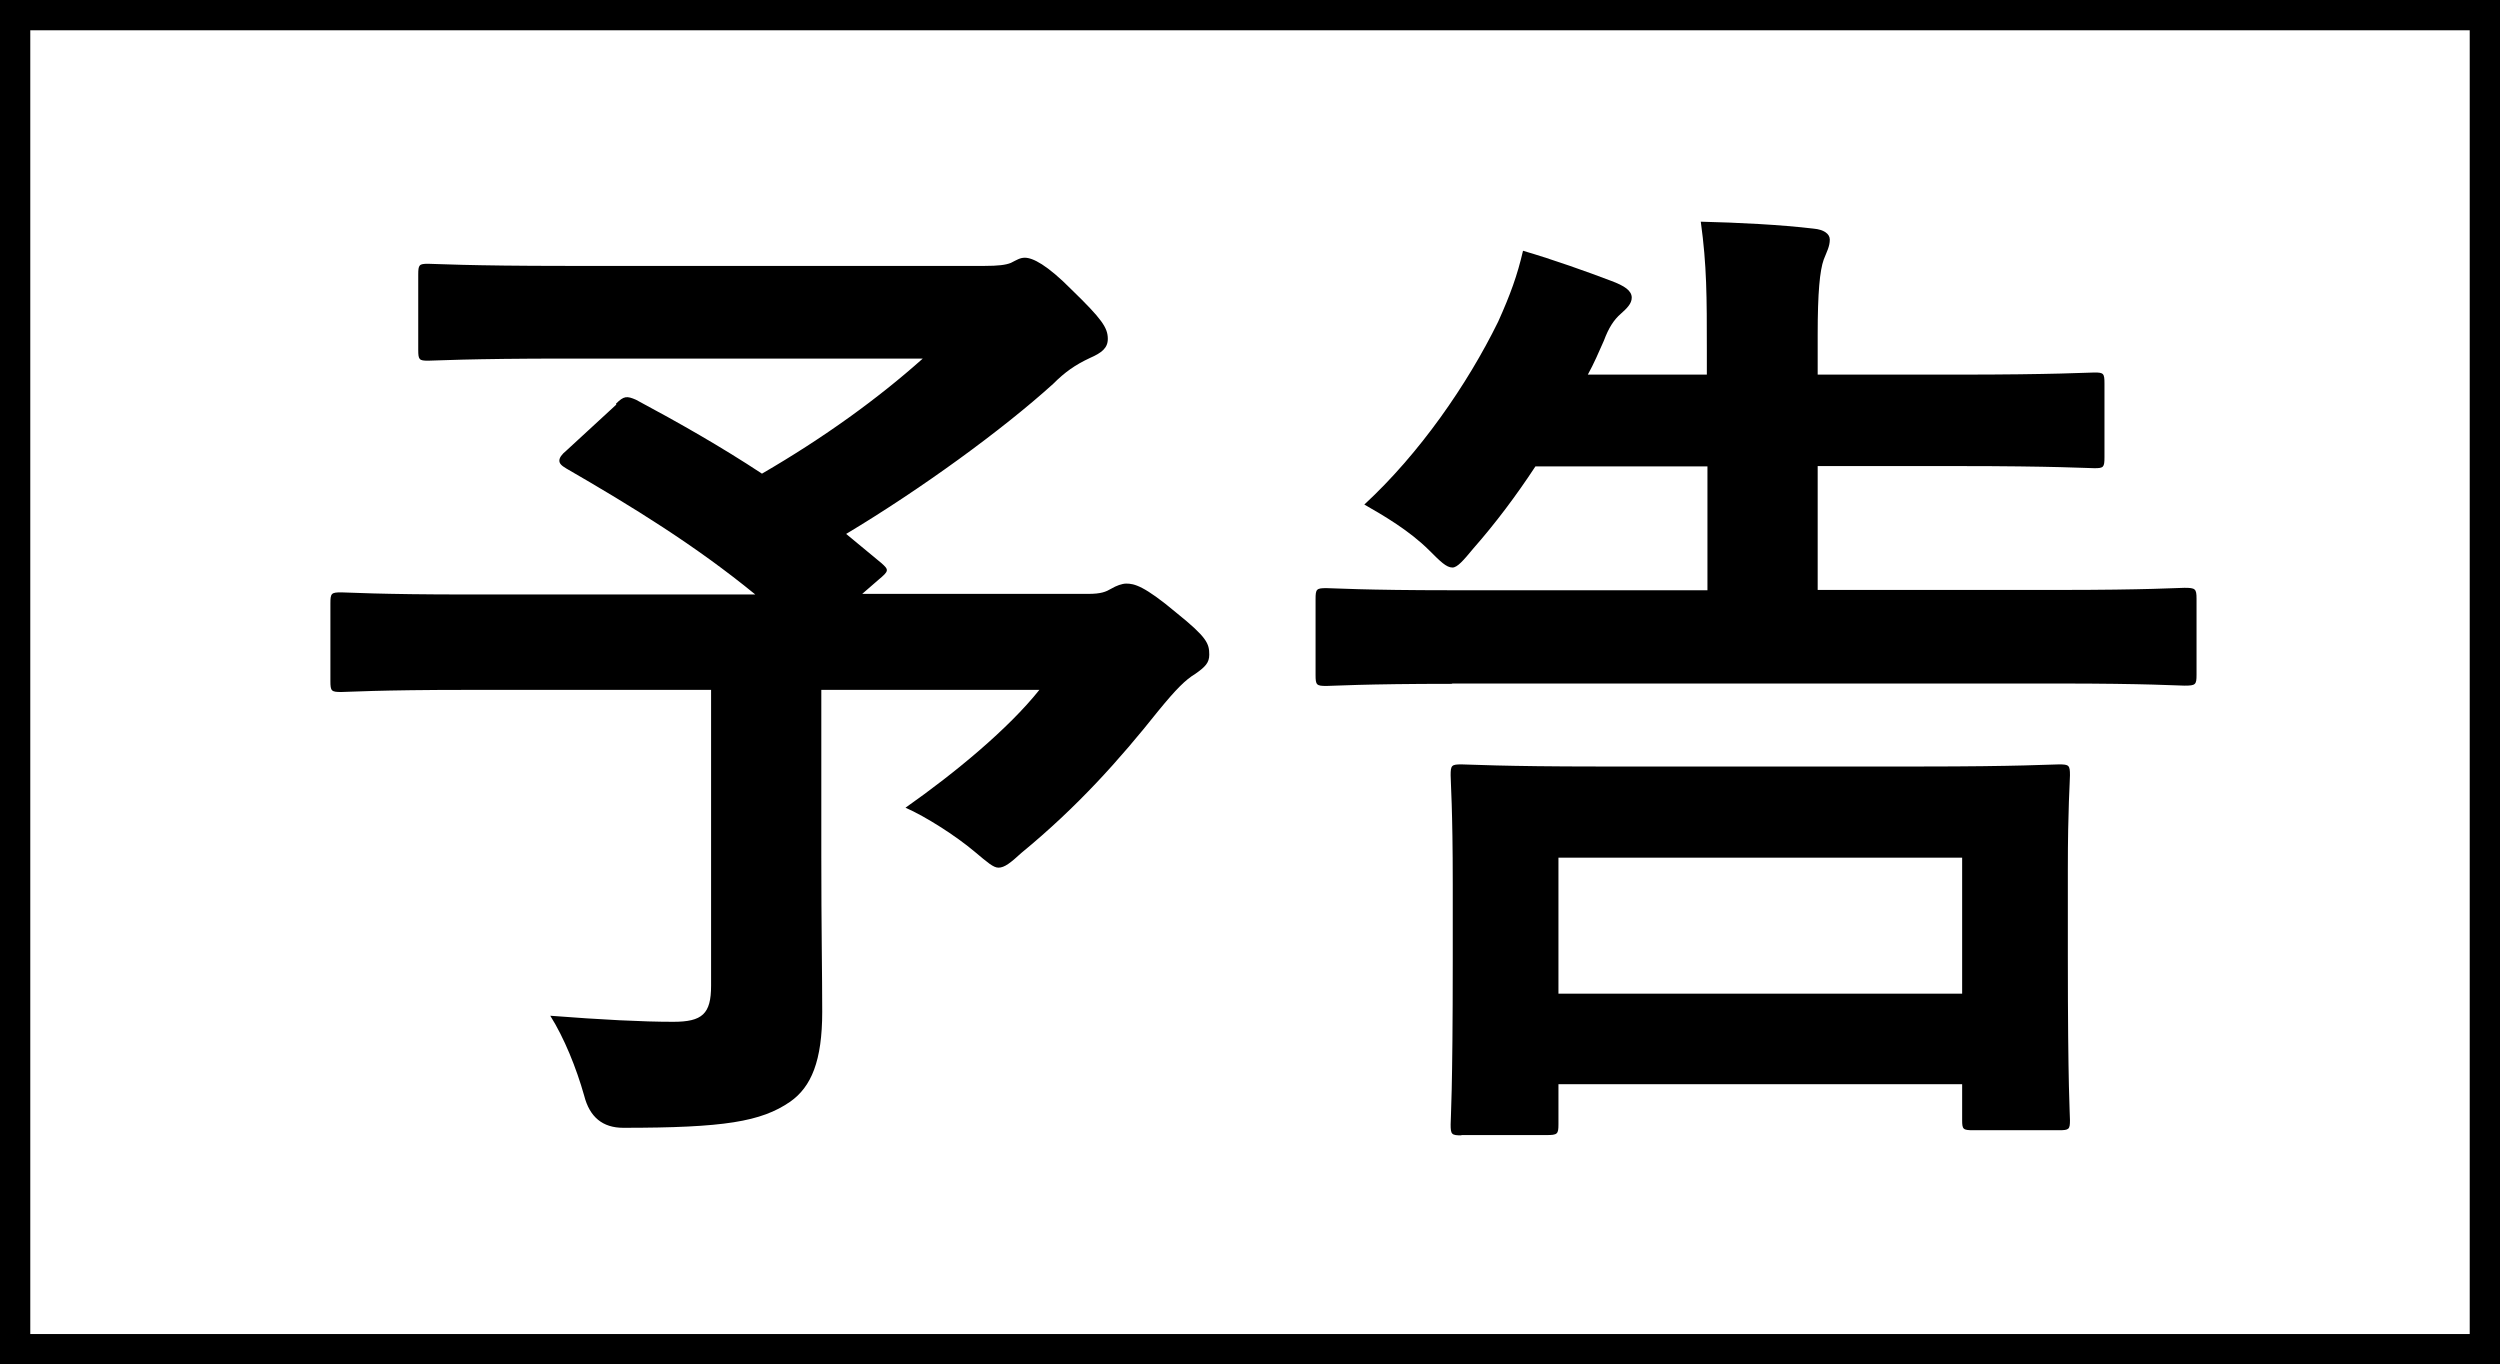
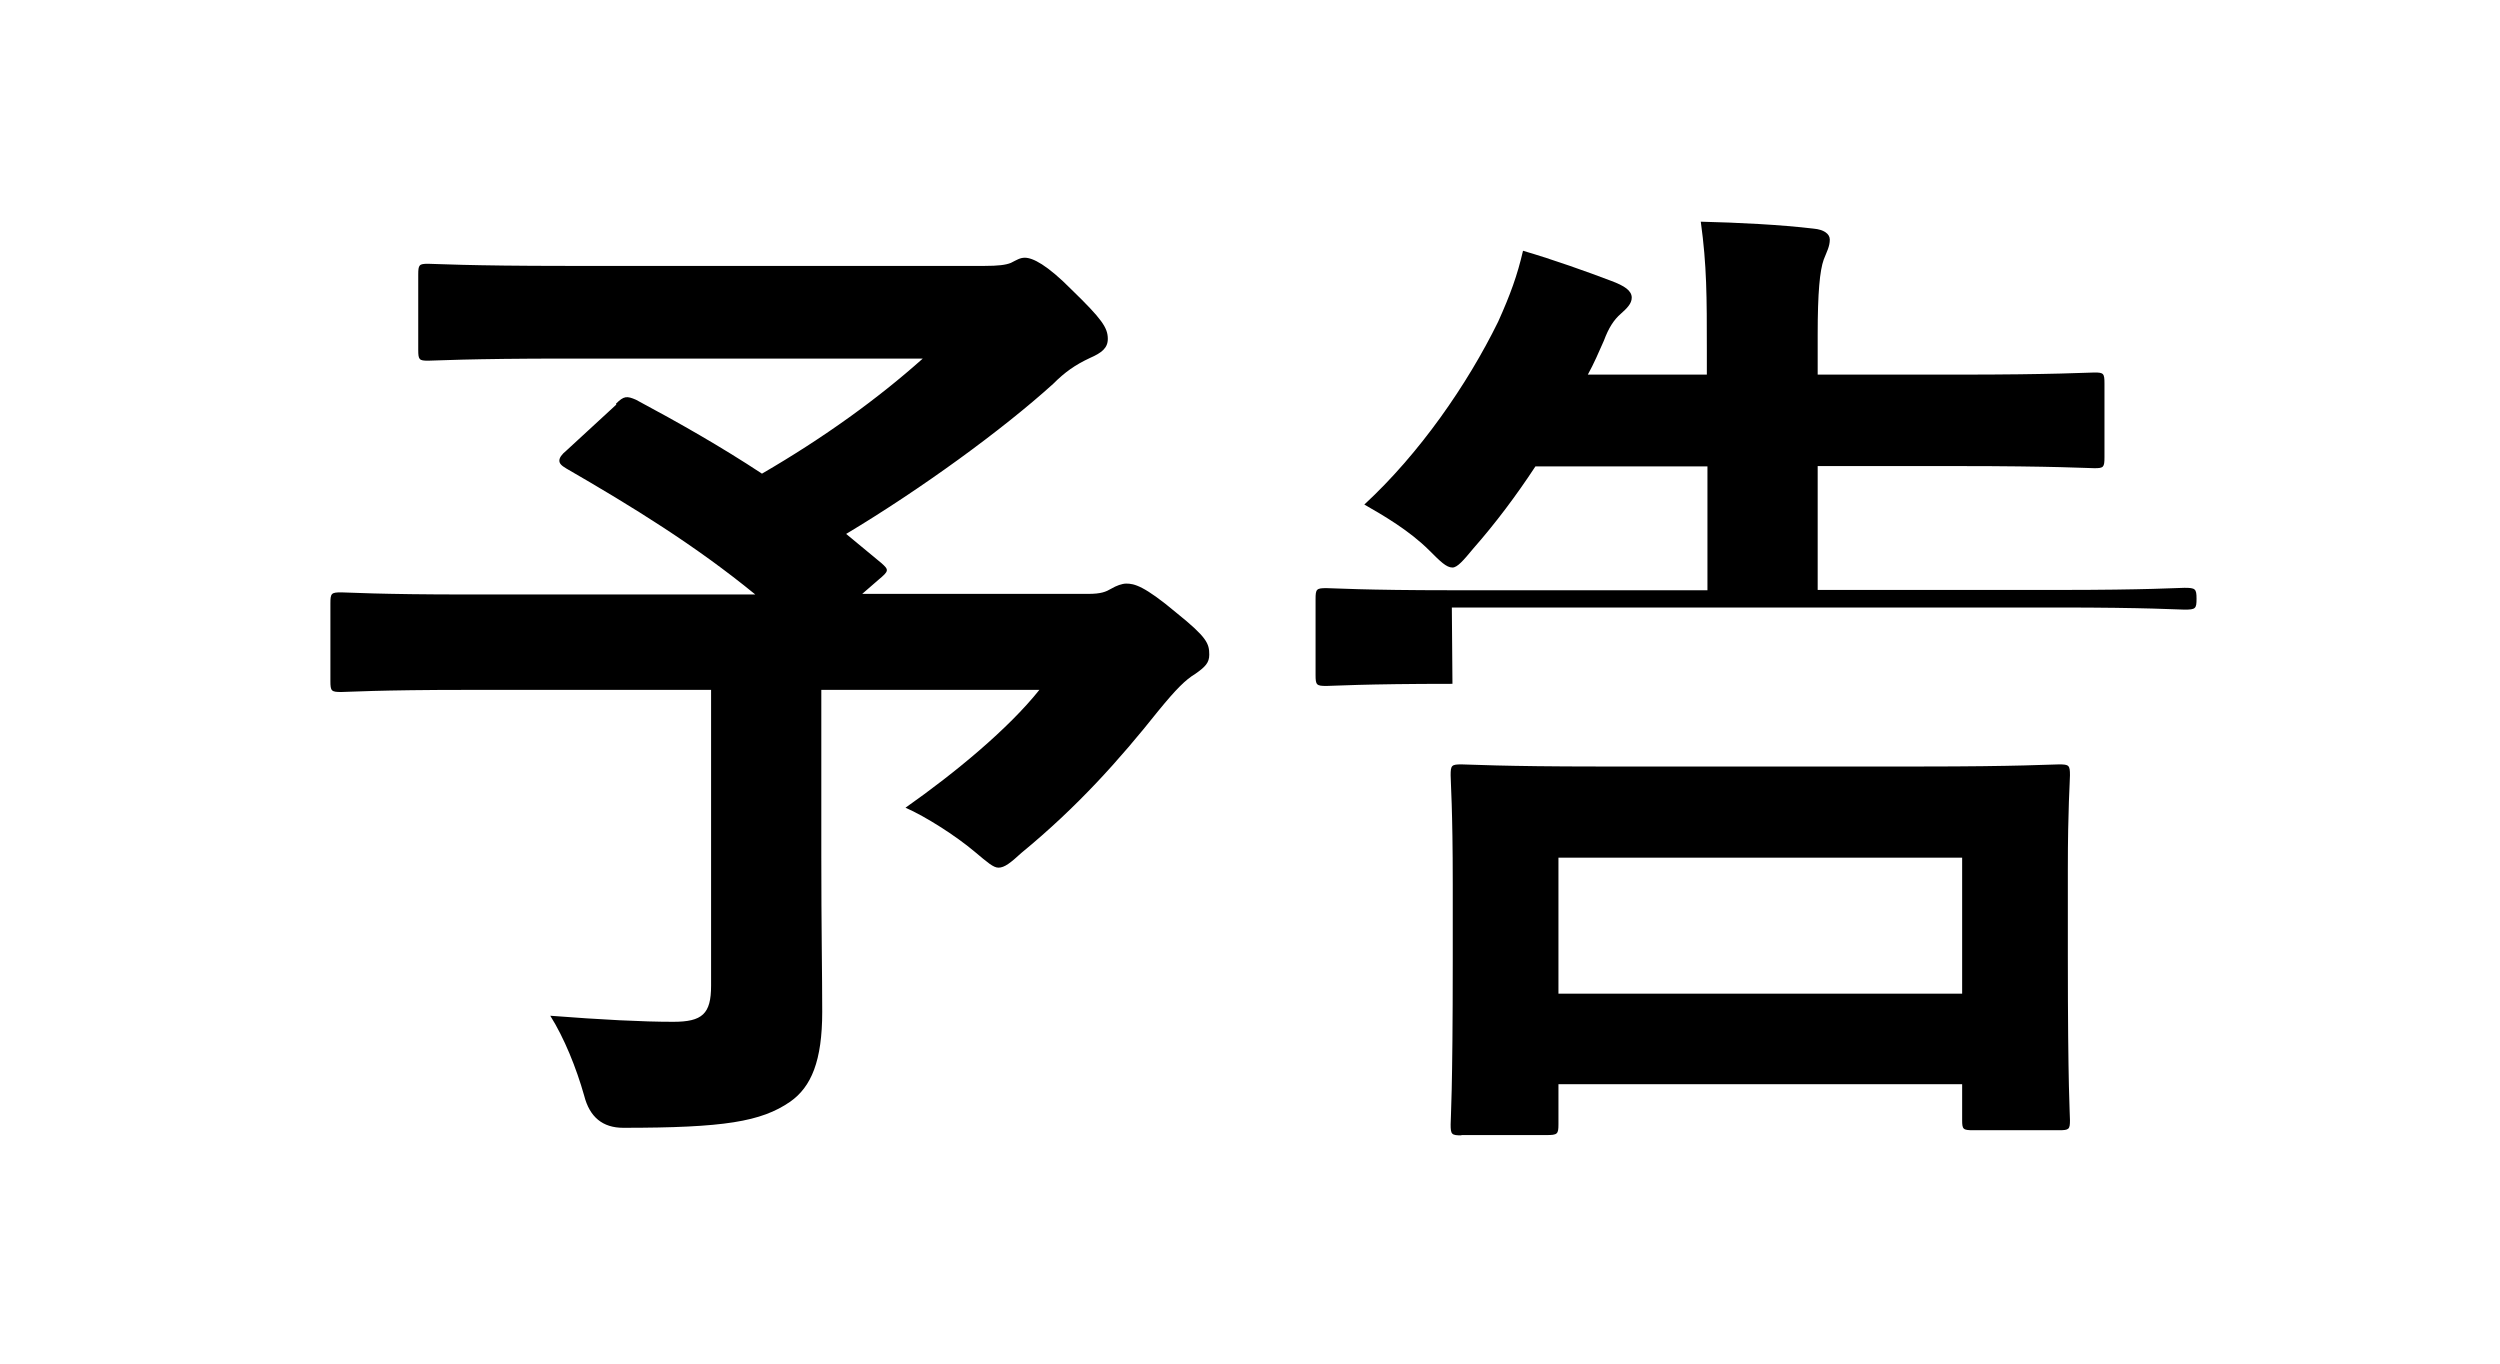
<svg xmlns="http://www.w3.org/2000/svg" id="_レイヤー_2" data-name="レイヤー_2" viewBox="0 0 82.55 45.05">
  <defs>
    <style>
      .cls-1 {
        fill: none;
        stroke: #000;
        stroke-miterlimit: 10;
      }
    </style>
  </defs>
  <g id="_文字" data-name="文字">
    <g>
-       <rect class="cls-1" x=".5" y=".5" width="81.55" height="44.05" />
      <g>
        <path d="M20.34,13.33c.26-.26.36-.26.66-.13,1.42.76,2.81,1.55,4.16,2.44,2.05-1.19,3.83-2.48,5.31-3.8h-11.78c-3.23,0-4.36.07-4.55.07-.3,0-.33-.03-.33-.36v-2.48c0-.33.03-.36.33-.36.2,0,1.32.07,4.55.07h13.83c.43,0,.69-.03.86-.1.2-.1.3-.17.46-.17.26,0,.73.23,1.55,1.06.99.96,1.19,1.25,1.19,1.62,0,.3-.2.46-.59.63-.49.23-.82.46-1.22.86-1.68,1.52-4.36,3.47-6.83,4.95l1.16.96c.26.23.26.26-.1.56l-.53.46h7.46c.43,0,.59-.07.76-.17s.36-.17.5-.17c.26,0,.59.07,1.65.96,1.02.82,1.09,1.02,1.09,1.39,0,.26-.13.4-.46.63-.33.2-.63.5-1.22,1.22-1.29,1.62-2.67,3.17-4.52,4.69-.36.33-.56.49-.76.49-.17,0-.36-.17-.79-.53-.63-.53-1.62-1.16-2.28-1.45,1.65-1.16,3.4-2.61,4.42-3.89h-7.2v5.48c0,2.41.03,3.93.03,5.15,0,1.62-.36,2.48-1.06,2.97-.96.66-2.18.86-5.51.86q-1.02,0-1.29-1.06c-.26-.92-.66-1.91-1.12-2.64,1.68.13,3.04.2,4.06.2.96,0,1.25-.26,1.25-1.19v-9.77h-8.05c-2.94,0-3.96.07-4.16.07-.33,0-.36-.03-.36-.36v-2.57c0-.33.03-.36.36-.36.2,0,1.22.07,4.16.07h9.51c-1.98-1.62-4.06-2.9-6.24-4.16-.17-.1-.23-.17-.23-.26s.07-.2.23-.33l1.65-1.52Z" />
-         <path d="M47.96,22.58c-2.94,0-3.96.07-4.16.07-.33,0-.36-.03-.36-.36v-2.51c0-.33.03-.36.36-.36.2,0,1.22.07,4.16.07h8.42v-4.09h-5.68c-.63.96-1.32,1.88-2.05,2.71-.33.4-.53.63-.69.63-.2,0-.4-.2-.76-.56-.66-.66-1.52-1.16-2.15-1.52,1.82-1.68,3.4-3.96,4.42-6.04.4-.89.63-1.52.82-2.34,1.02.3,2.11.69,2.9.99.46.17.69.33.69.56,0,.2-.17.36-.36.53-.23.2-.4.46-.56.89-.16.36-.33.76-.53,1.12h3.93v-.79c0-1.78,0-2.81-.2-4.26,1.25.03,2.64.1,3.73.23.33.03.53.17.53.36,0,.23-.1.4-.2.66-.13.36-.2,1.09-.2,2.48v1.32h4.65c3.17,0,4.29-.07,4.49-.07.3,0,.33.03.33.36v2.44c0,.33-.03.36-.33.36-.2,0-1.32-.07-4.49-.07h-4.65v4.09h7.95c2.94,0,3.96-.07,4.16-.07.36,0,.4.03.4.36v2.51c0,.33-.03.36-.4.36-.2,0-1.22-.07-4.16-.07h-20.03ZM48.26,37.49c-.33,0-.36-.03-.36-.36,0-.2.07-1.02.07-5.45v-2.48c0-2.51-.07-3.37-.07-3.6,0-.33.03-.36.36-.36.2,0,1.35.07,4.52.07h10.66c3.2,0,4.32-.07,4.55-.07.33,0,.36.03.36.36,0,.2-.07,1.09-.07,3.1v2.84c0,4.42.07,5.25.07,5.45,0,.3-.03.33-.36.33h-2.84c-.33,0-.36-.03-.36-.33v-1.19h-13.33v1.32c0,.33-.03.36-.4.36h-2.81ZM51.46,32.81h13.33v-4.49h-13.33v4.49Z" />
+         <path d="M47.96,22.58c-2.94,0-3.96.07-4.16.07-.33,0-.36-.03-.36-.36v-2.51c0-.33.03-.36.36-.36.2,0,1.22.07,4.16.07h8.42v-4.09h-5.68c-.63.96-1.32,1.88-2.05,2.71-.33.4-.53.63-.69.63-.2,0-.4-.2-.76-.56-.66-.66-1.52-1.16-2.15-1.52,1.82-1.68,3.4-3.96,4.42-6.04.4-.89.63-1.52.82-2.34,1.02.3,2.11.69,2.9.99.46.17.69.33.69.56,0,.2-.17.36-.36.53-.23.2-.4.46-.56.89-.16.36-.33.76-.53,1.12h3.93v-.79c0-1.78,0-2.81-.2-4.26,1.25.03,2.64.1,3.73.23.33.03.53.17.53.36,0,.23-.1.4-.2.66-.13.36-.2,1.09-.2,2.48v1.32h4.65c3.17,0,4.29-.07,4.49-.07.3,0,.33.03.33.36v2.44c0,.33-.03.36-.33.36-.2,0-1.32-.07-4.49-.07h-4.65v4.09h7.95c2.94,0,3.96-.07,4.16-.07.36,0,.4.03.4.36c0,.33-.03.36-.4.36-.2,0-1.22-.07-4.16-.07h-20.03ZM48.26,37.49c-.33,0-.36-.03-.36-.36,0-.2.07-1.02.07-5.45v-2.48c0-2.51-.07-3.37-.07-3.6,0-.33.03-.36.36-.36.2,0,1.35.07,4.52.07h10.66c3.2,0,4.32-.07,4.55-.07.33,0,.36.03.36.36,0,.2-.07,1.09-.07,3.1v2.84c0,4.42.07,5.25.07,5.45,0,.3-.03.33-.36.33h-2.84c-.33,0-.36-.03-.36-.33v-1.19h-13.33v1.32c0,.33-.03.36-.4.36h-2.81ZM51.46,32.81h13.33v-4.49h-13.33v4.49Z" />
      </g>
    </g>
  </g>
</svg>